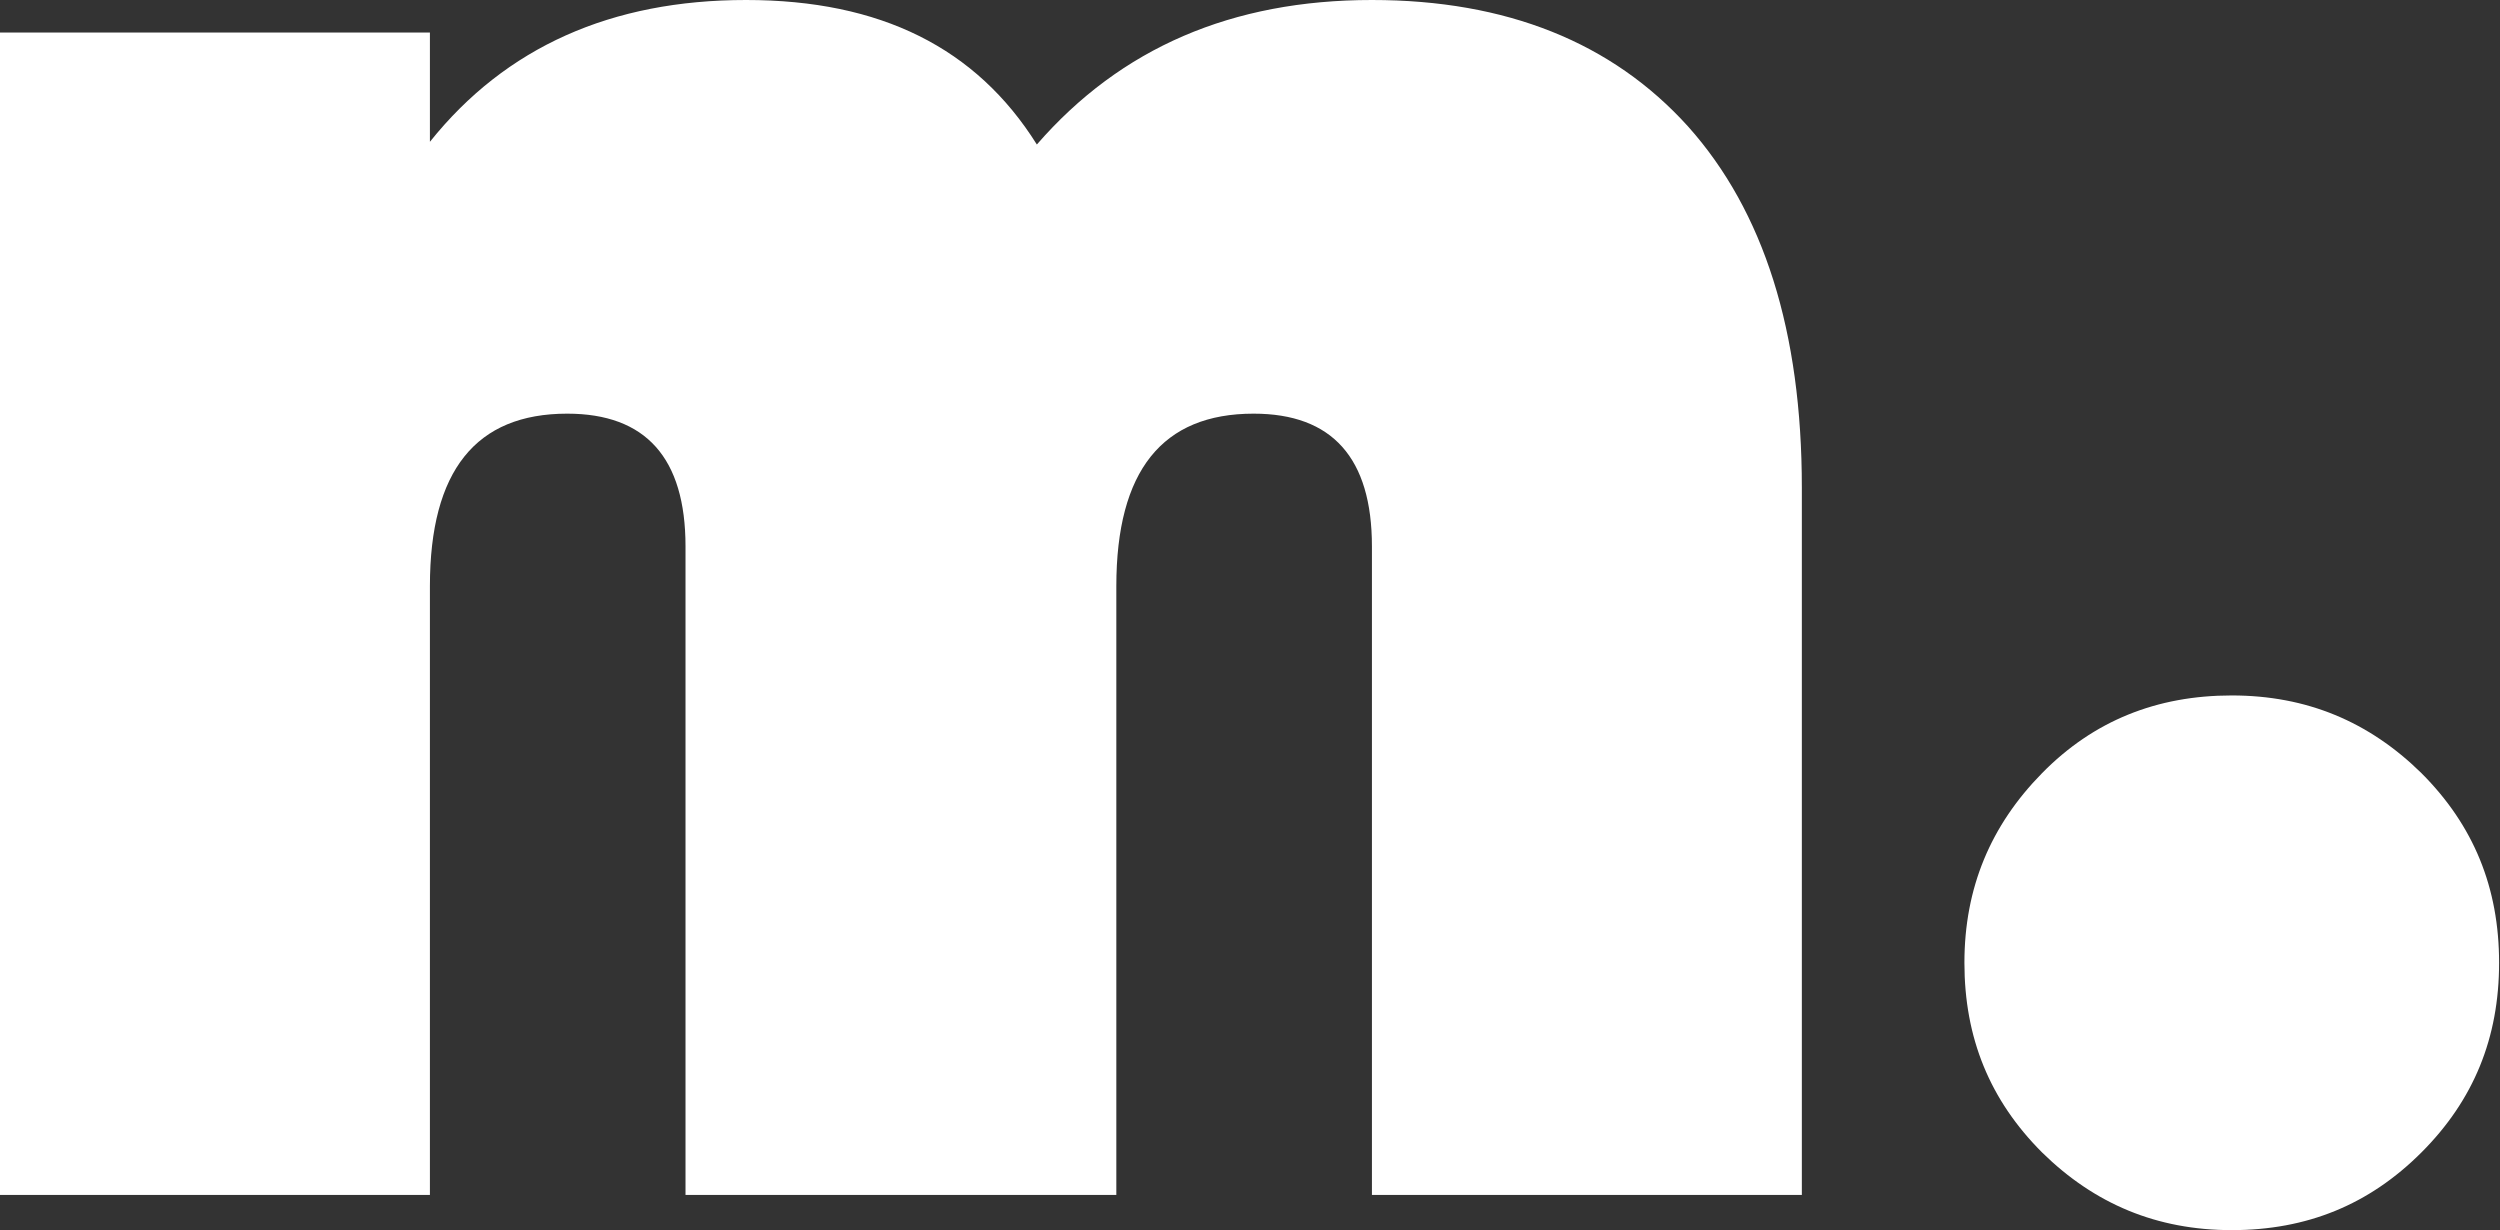
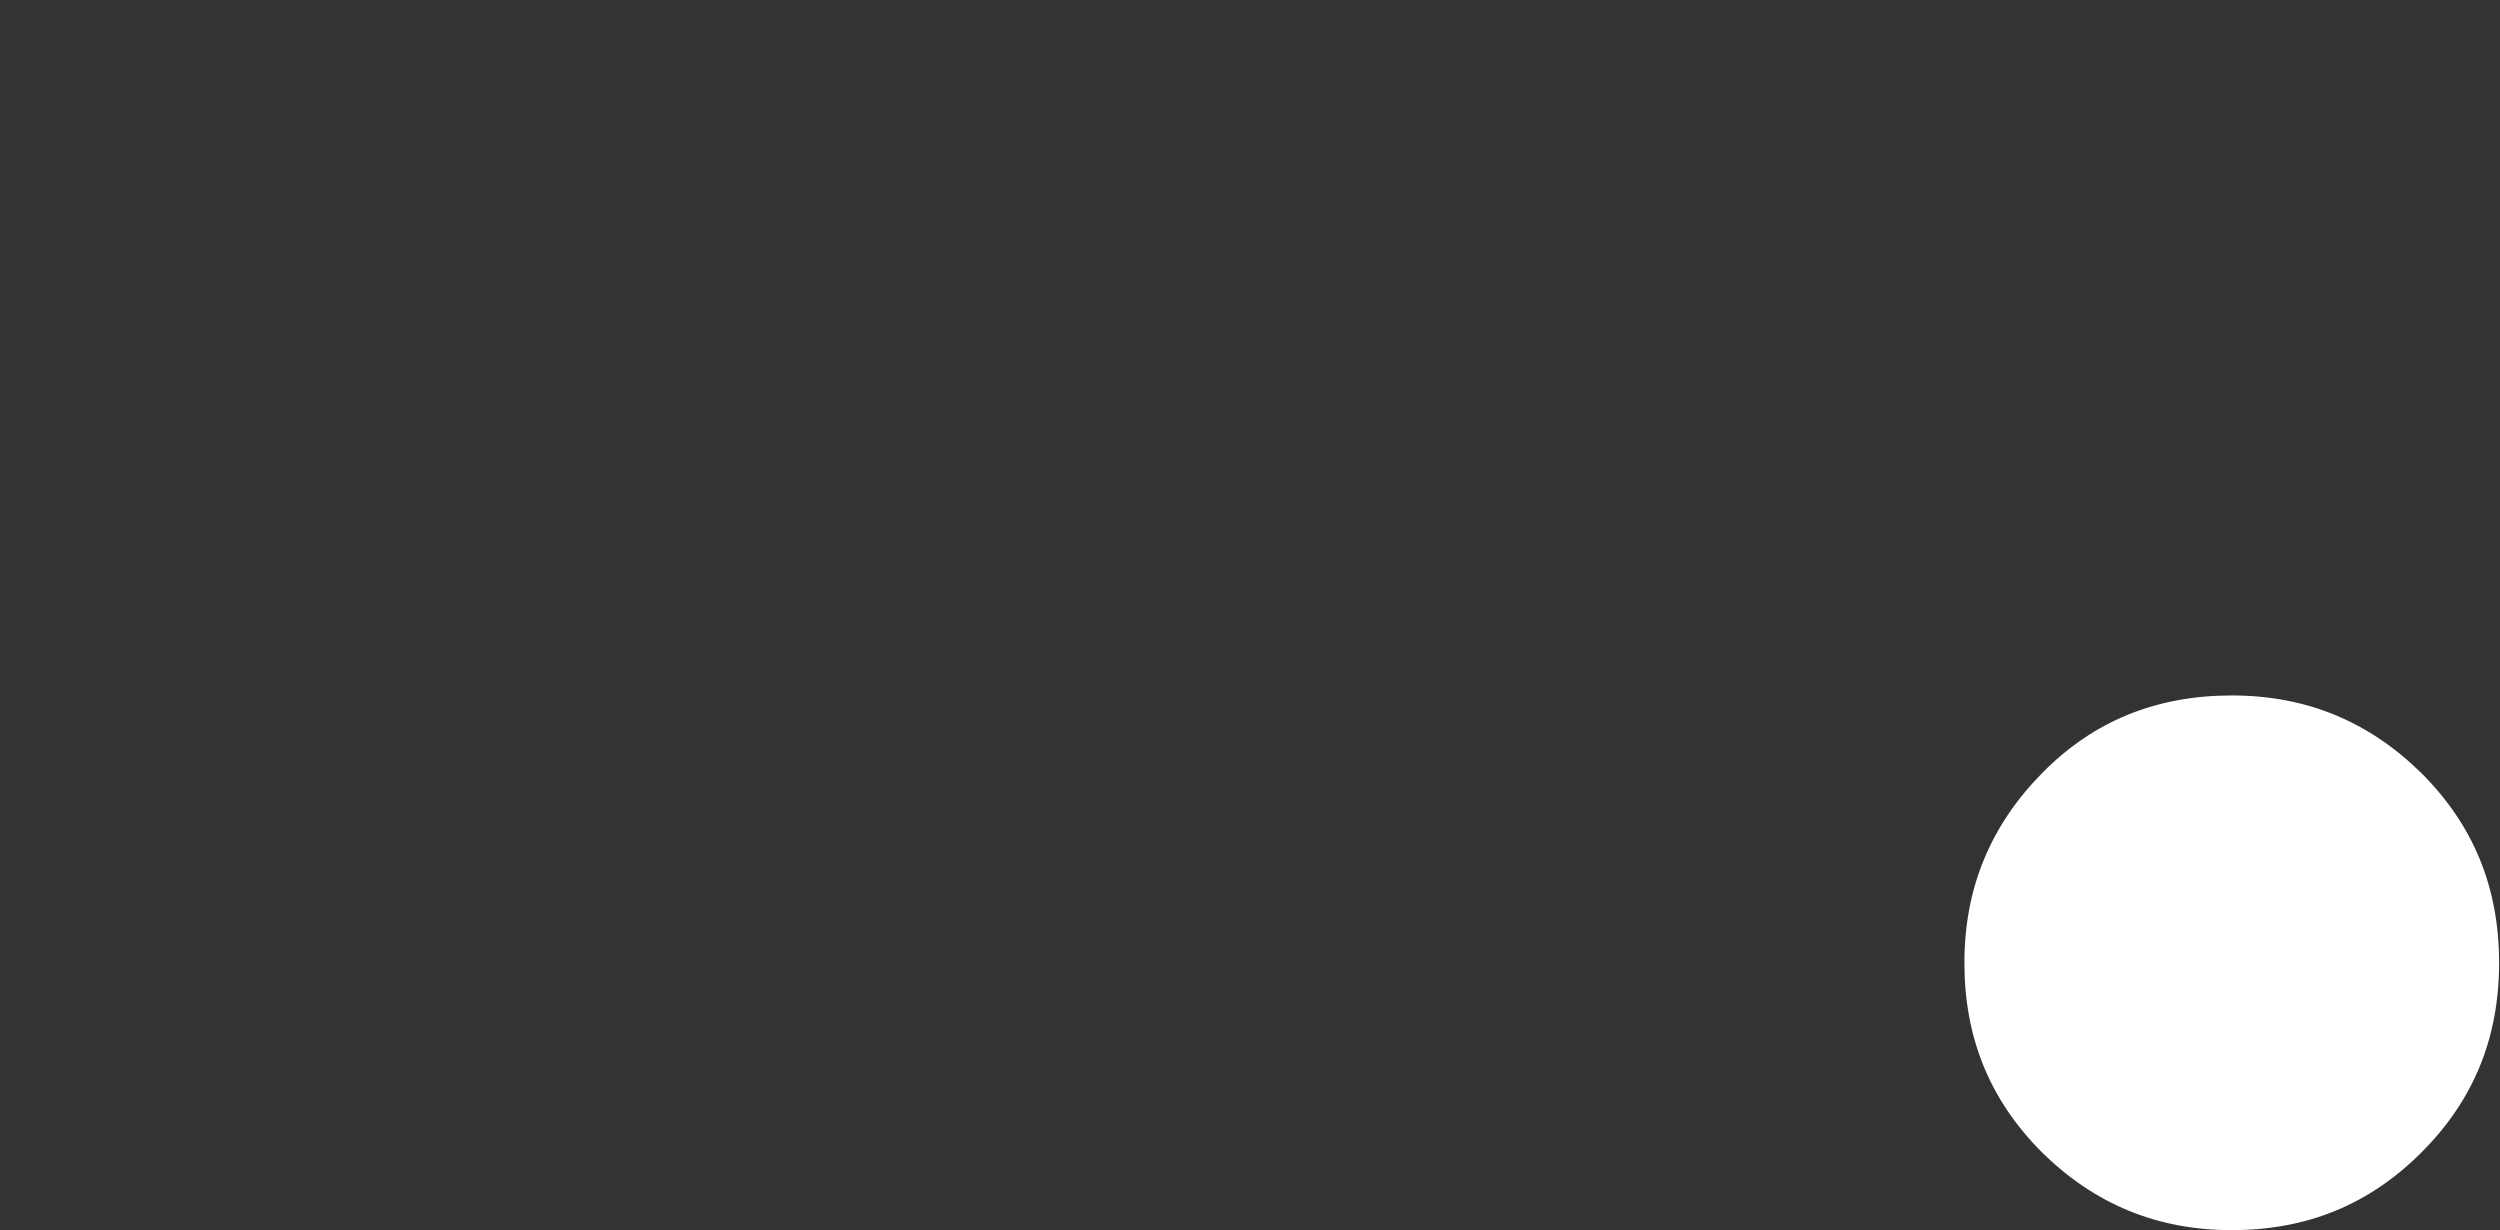
<svg xmlns="http://www.w3.org/2000/svg" version="1.1" id="Layer_1" x="0px" y="0px" viewBox="0 0 276.8 136.2" style="enable-background:new 0 0 276.8 136.2;" xml:space="preserve">
  <rect x="0" y="0" width="276.8" height="136.2" fill="#333333" stroke="none" />
  <style type="text/css"> .st0{fill:#FFFFFF;} </style>
-   <path class="st0" d="M151.9,0c14.9,0,26.6,4.7,35,14c8.4,9.4,12.6,22.7,12.6,40v78.3h-47.6V60.5c0-9.8-4.4-14.7-13.1-14.7 c-10.1,0-15.2,6.3-15.2,19.1v67.4H75.9V60.5c0-9.8-4.4-14.7-13.1-14.7c-10.1,0-15.2,6.3-15.2,19.1v67.4H0V3.6h47.6v12.1 C56,5.2,67.7,0,82.6,0s25.5,5.3,32.2,16C124.1,5.3,136.4,0,151.9,0z" />
  <path class="st0" d="M268.1,127.6c-5.8,5.8-12.7,8.6-21,8.6s-15.2-2.9-21-8.6c-5.8-5.8-8.6-12.7-8.6-21s2.9-15.2,8.6-21 s12.7-8.6,21-8.6s15.2,2.9,21,8.6c5.8,5.8,8.6,12.7,8.6,21S273.9,121.8,268.1,127.6z" />
</svg>